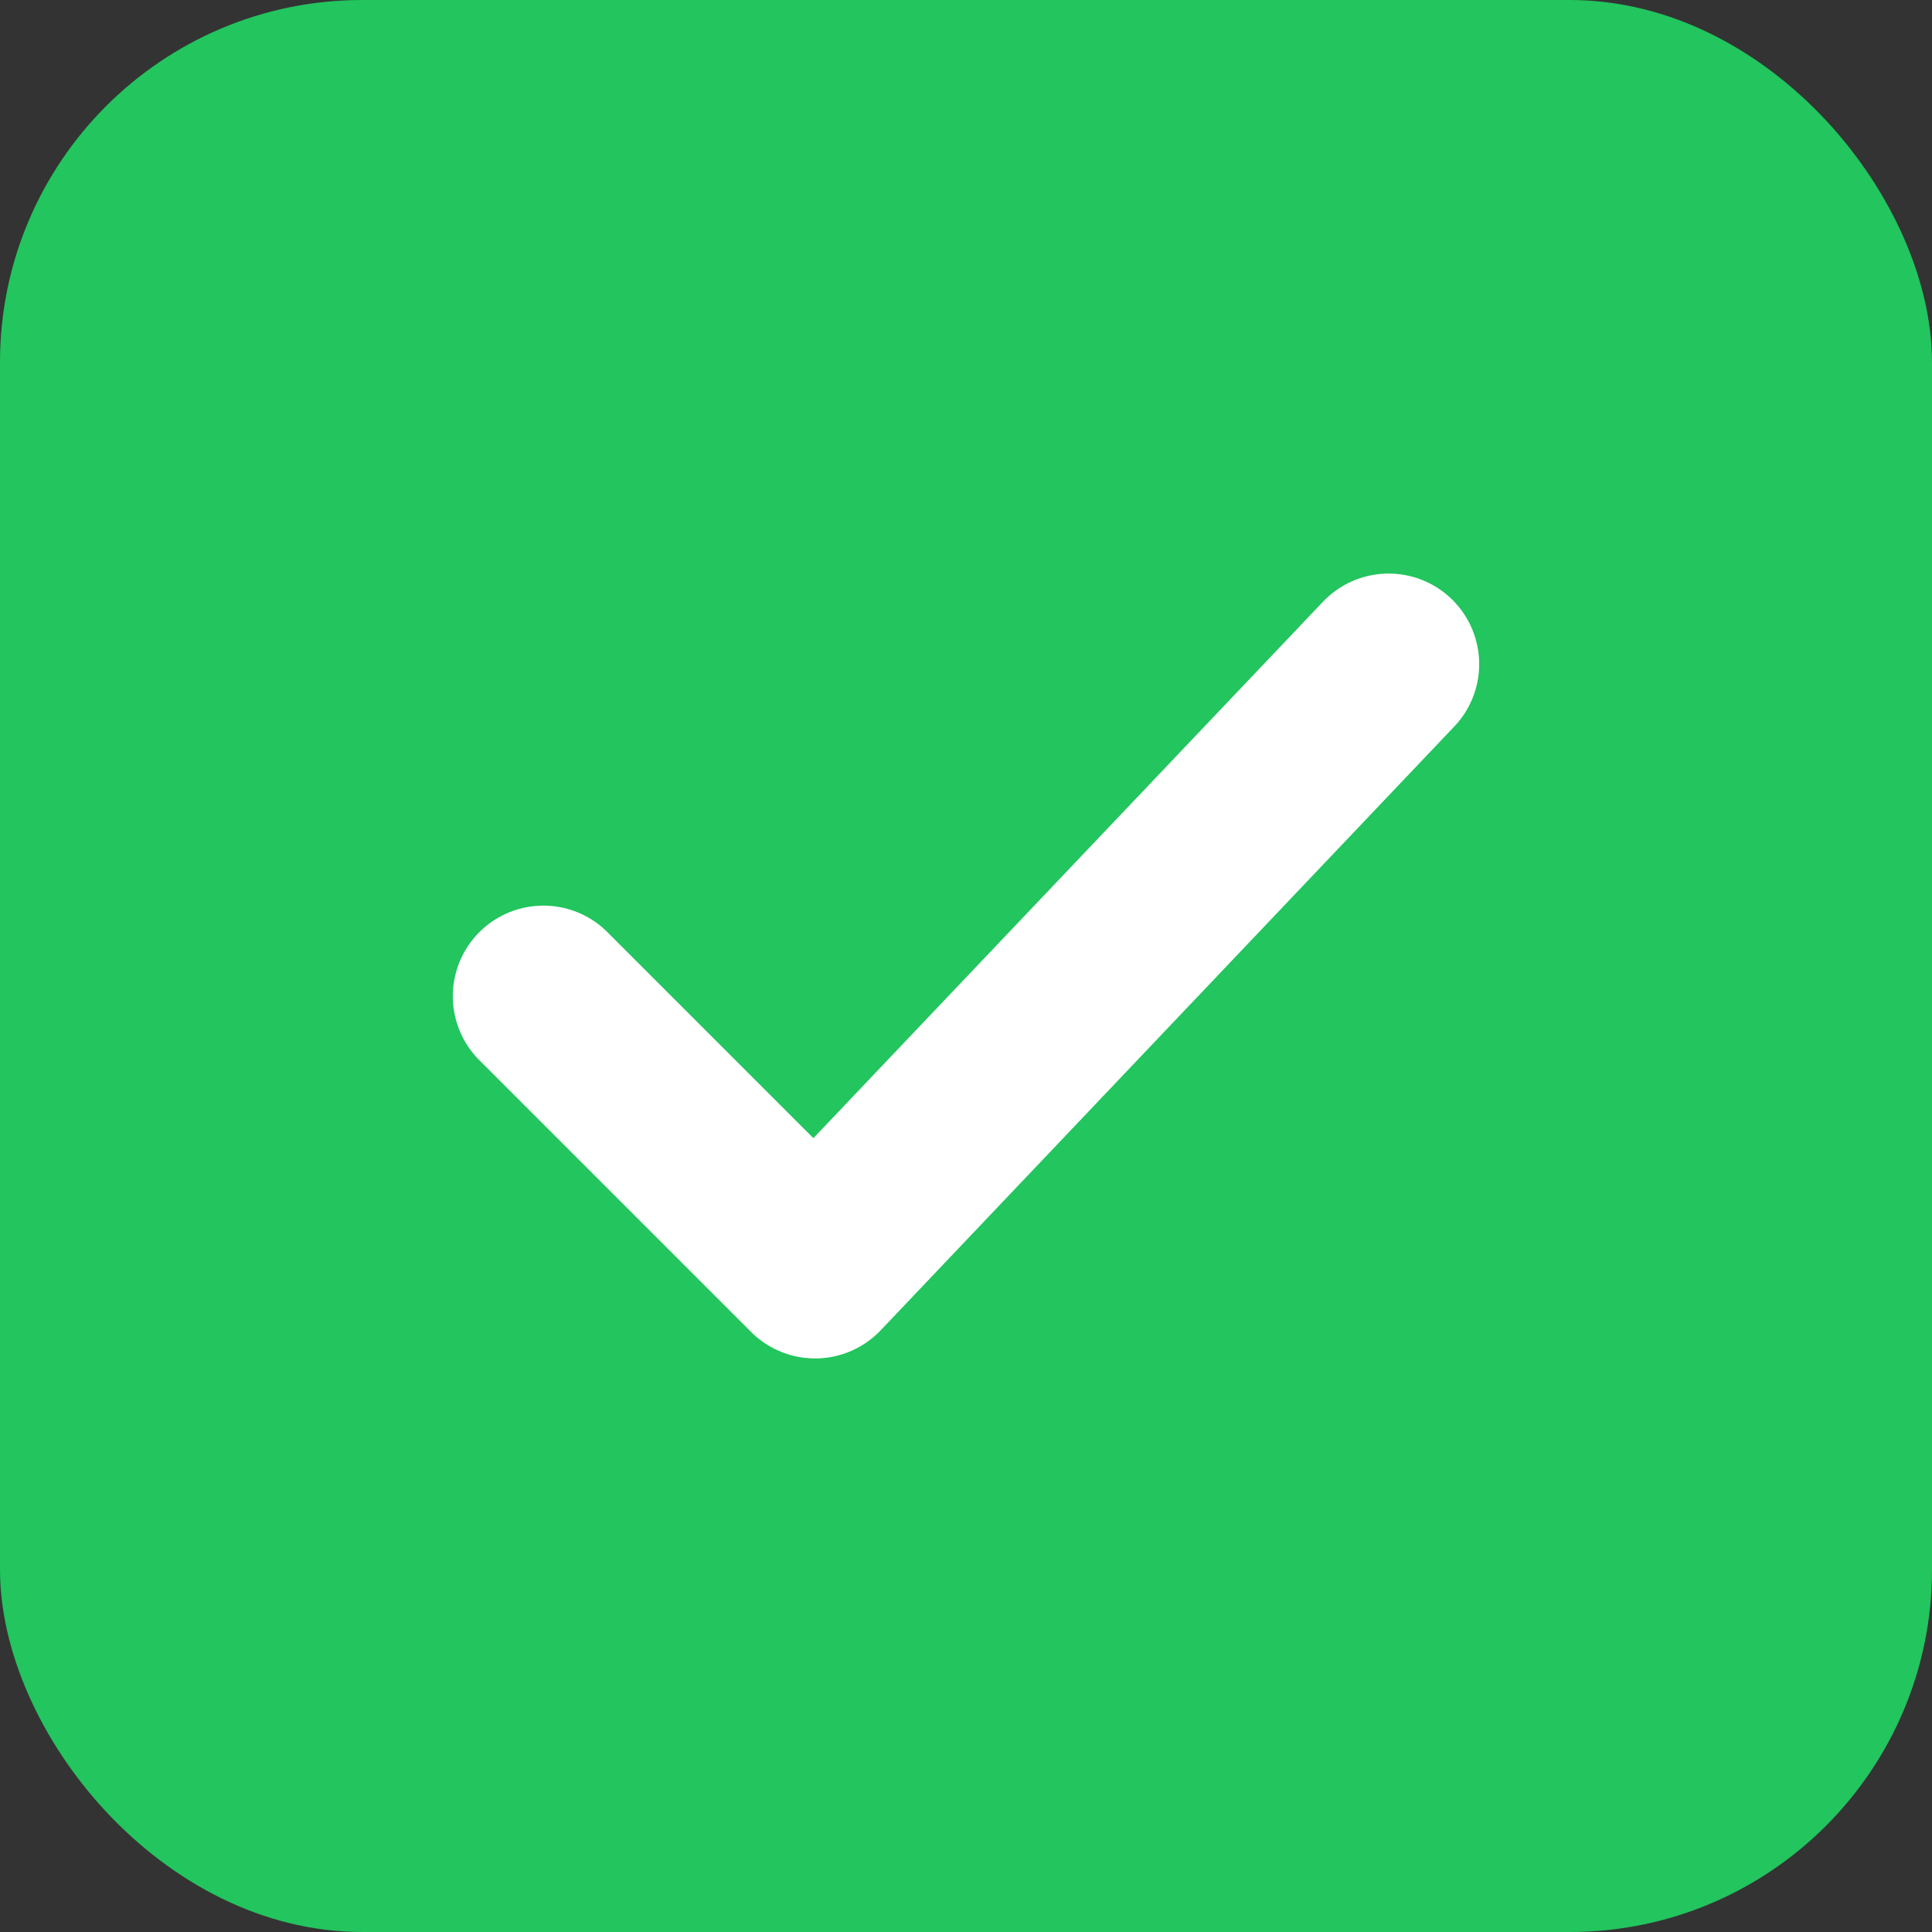
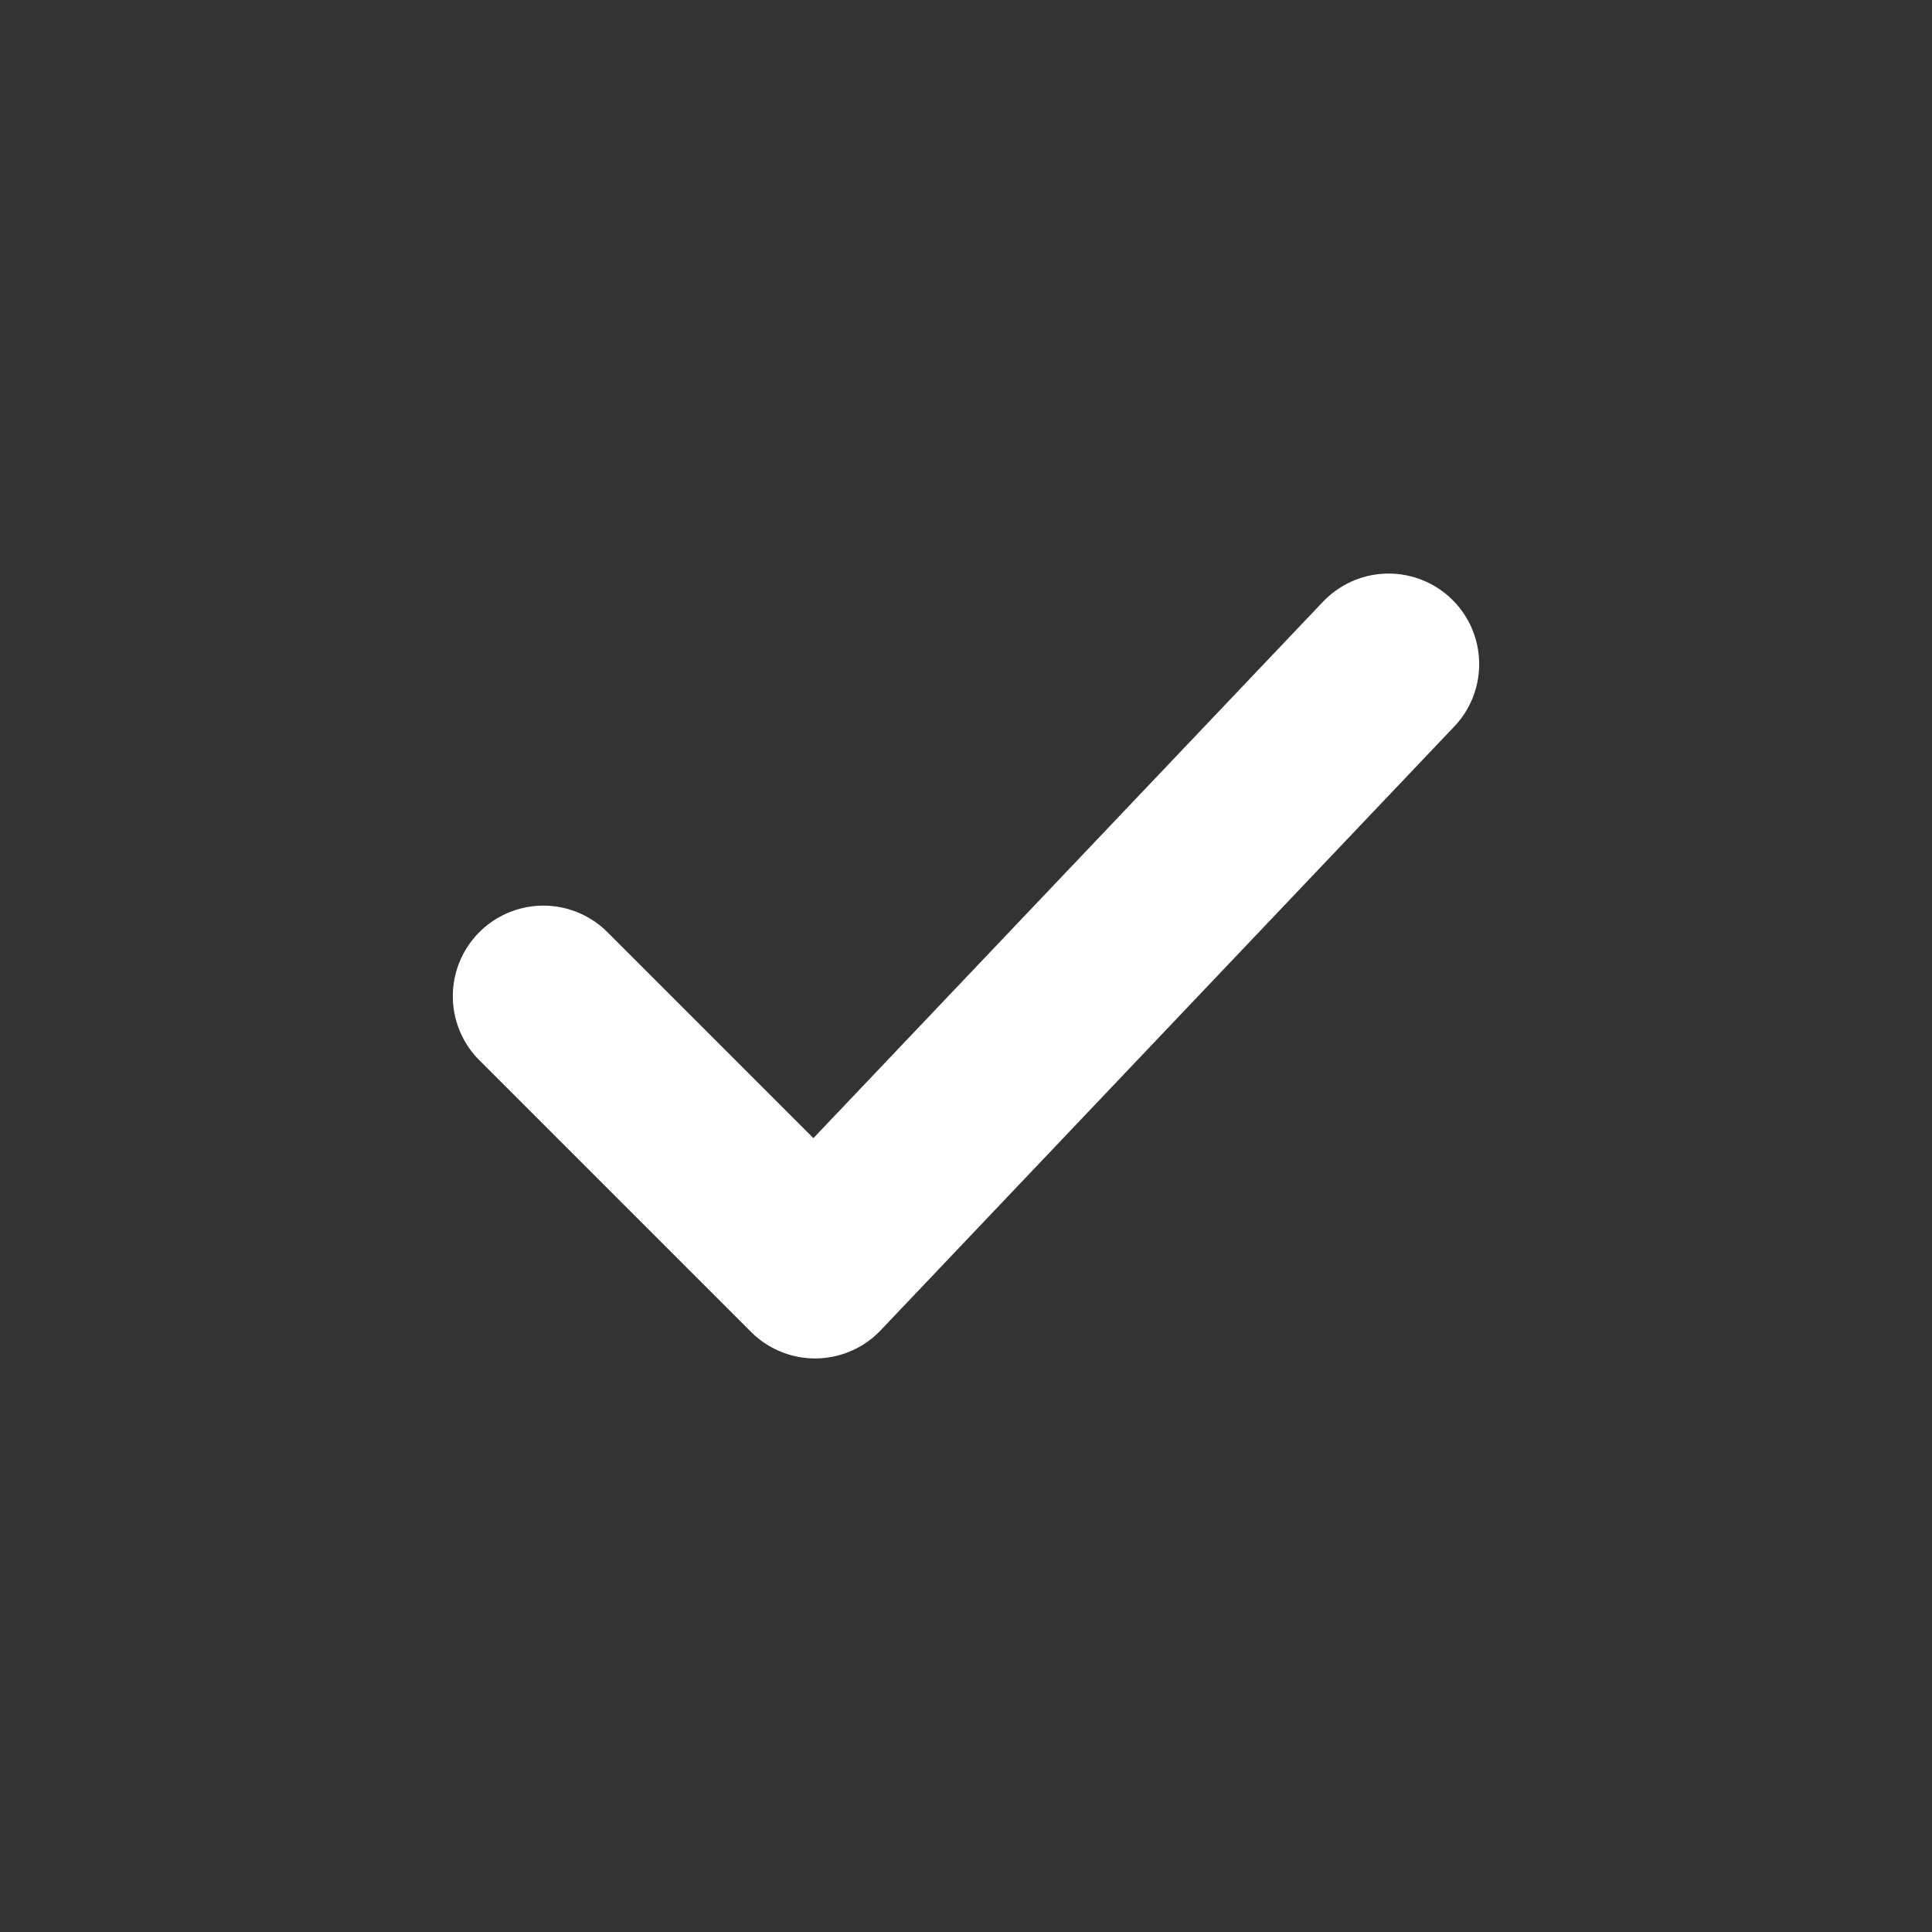
<svg xmlns="http://www.w3.org/2000/svg" viewBox="0 0 32 32">
  <rect x="0" y="0" width="32" height="32" fill="#333333" stroke="none" />
-   <rect width="32" height="32" rx="6" fill="#22c55e" />
  <path d="M9 16.5l4.5 4.5L23 11" stroke="white" stroke-width="3" stroke-linecap="round" stroke-linejoin="round" fill="none" />
</svg>